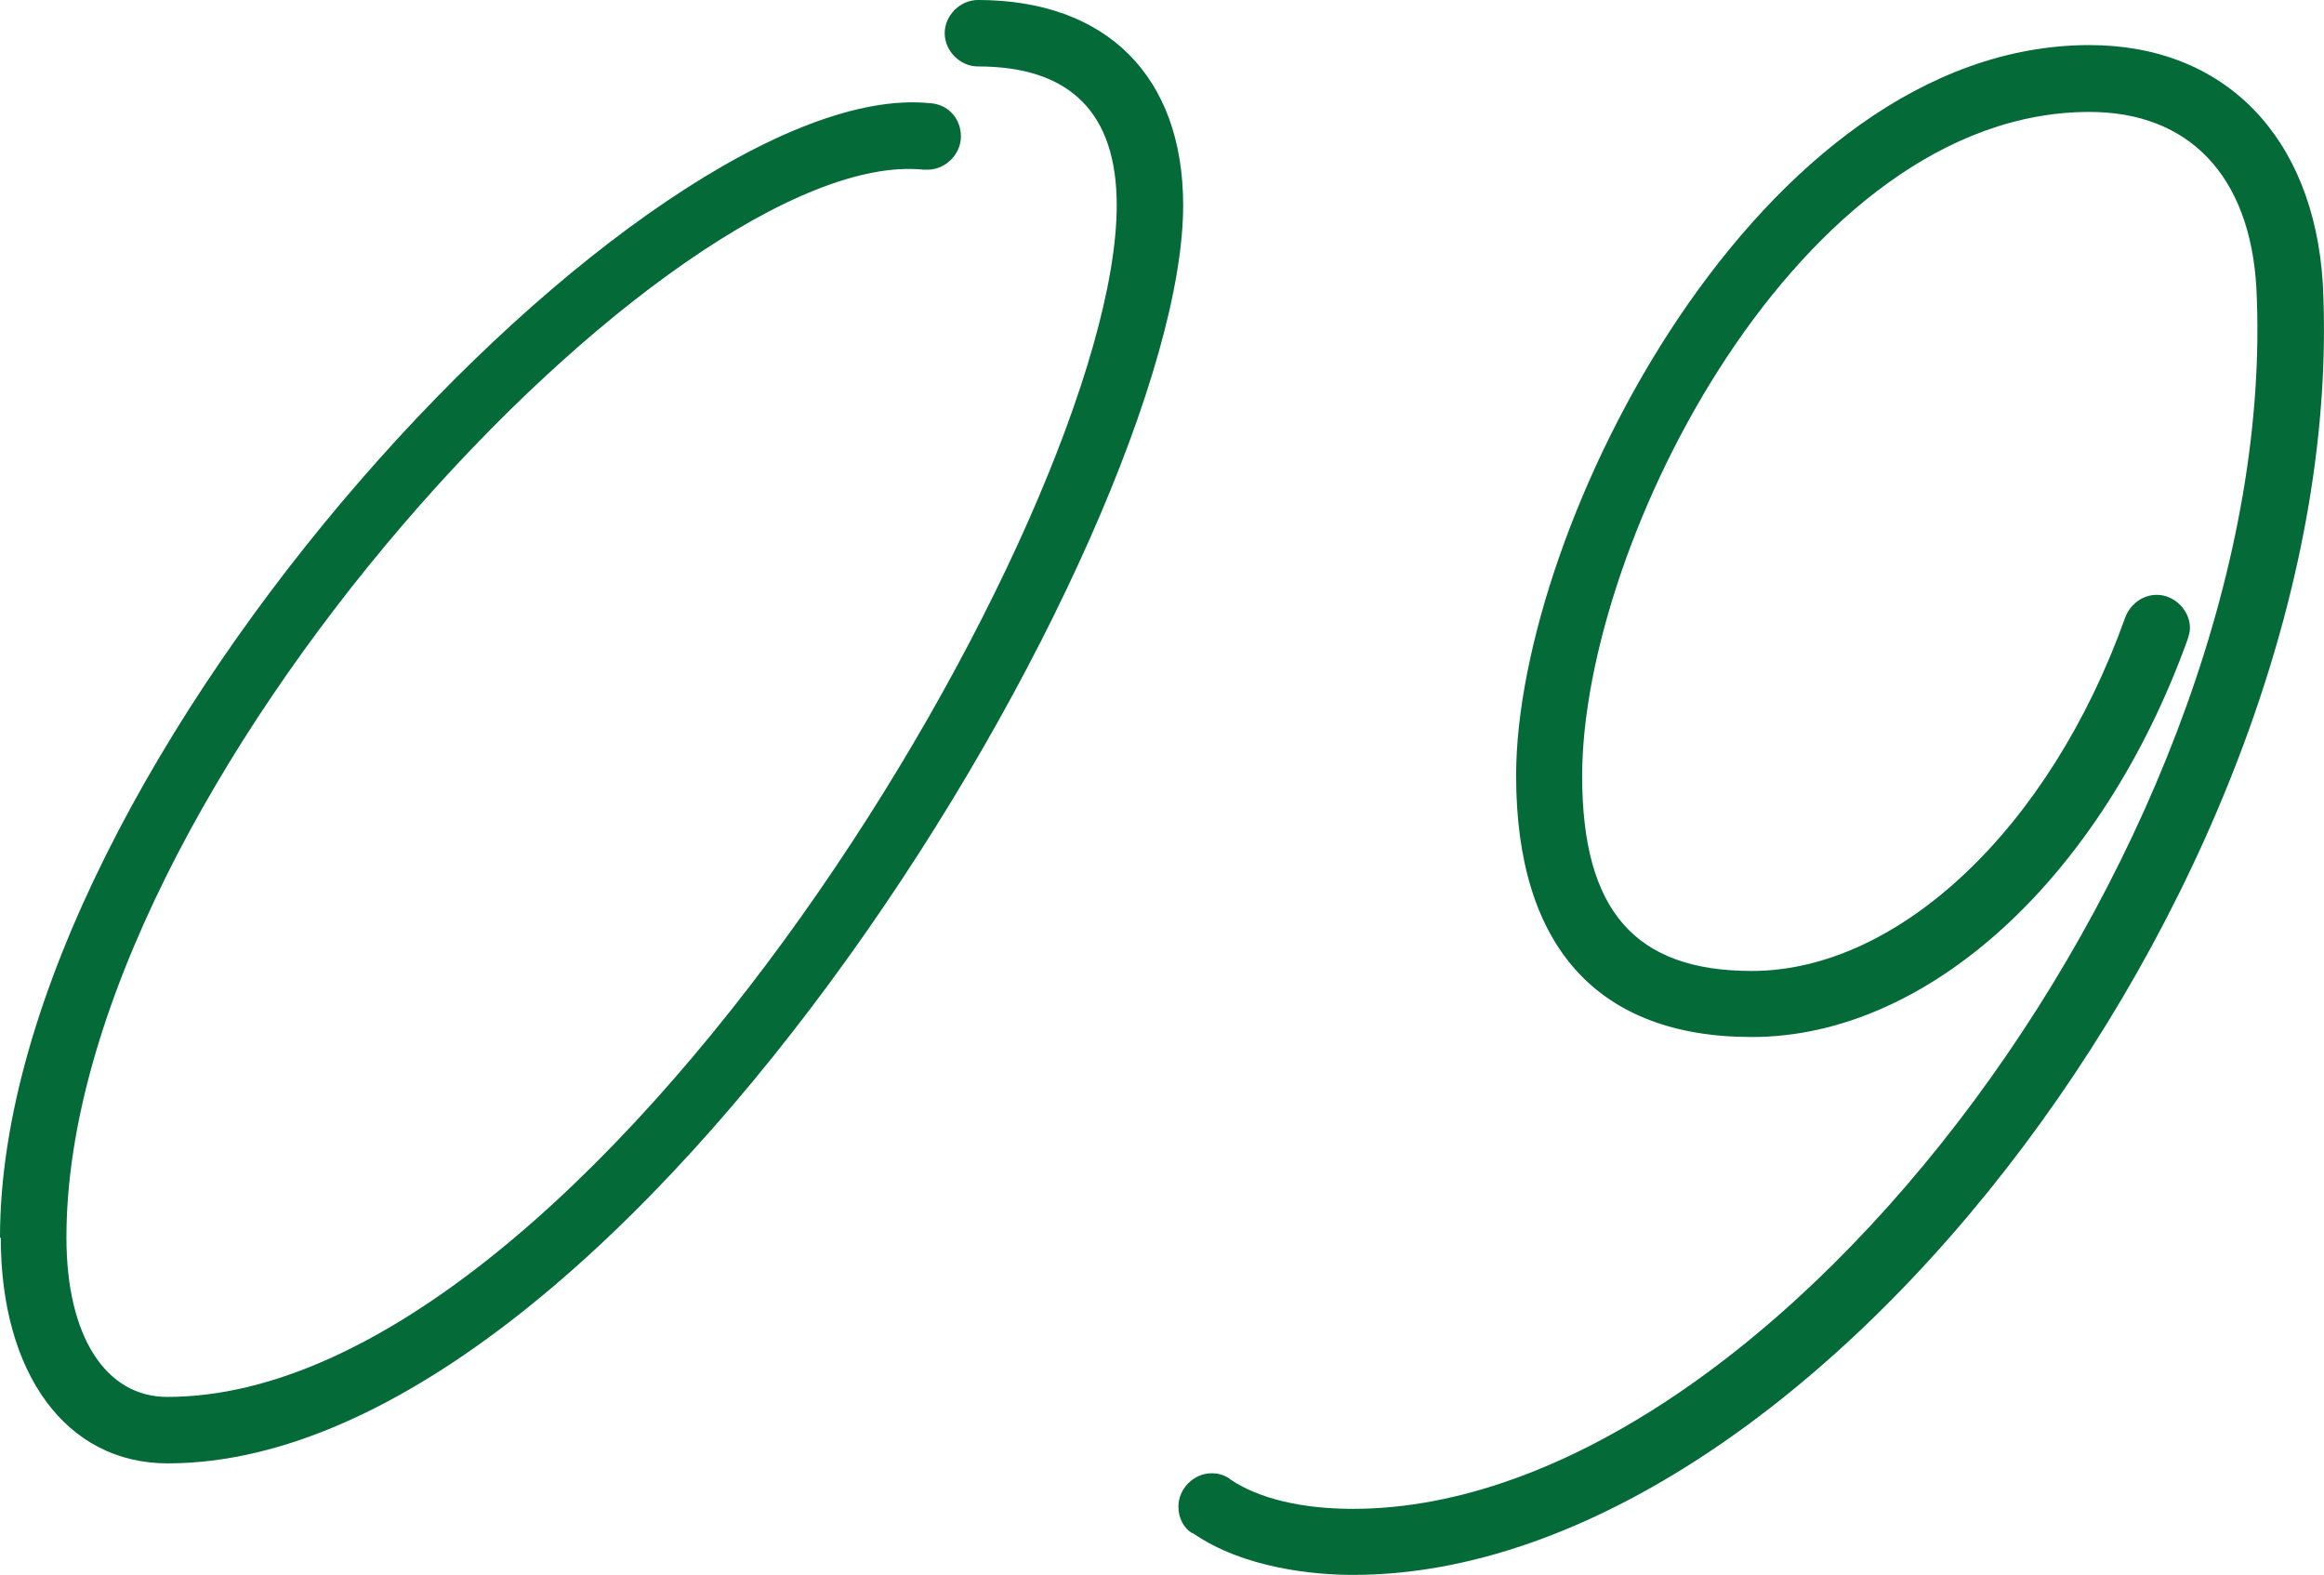
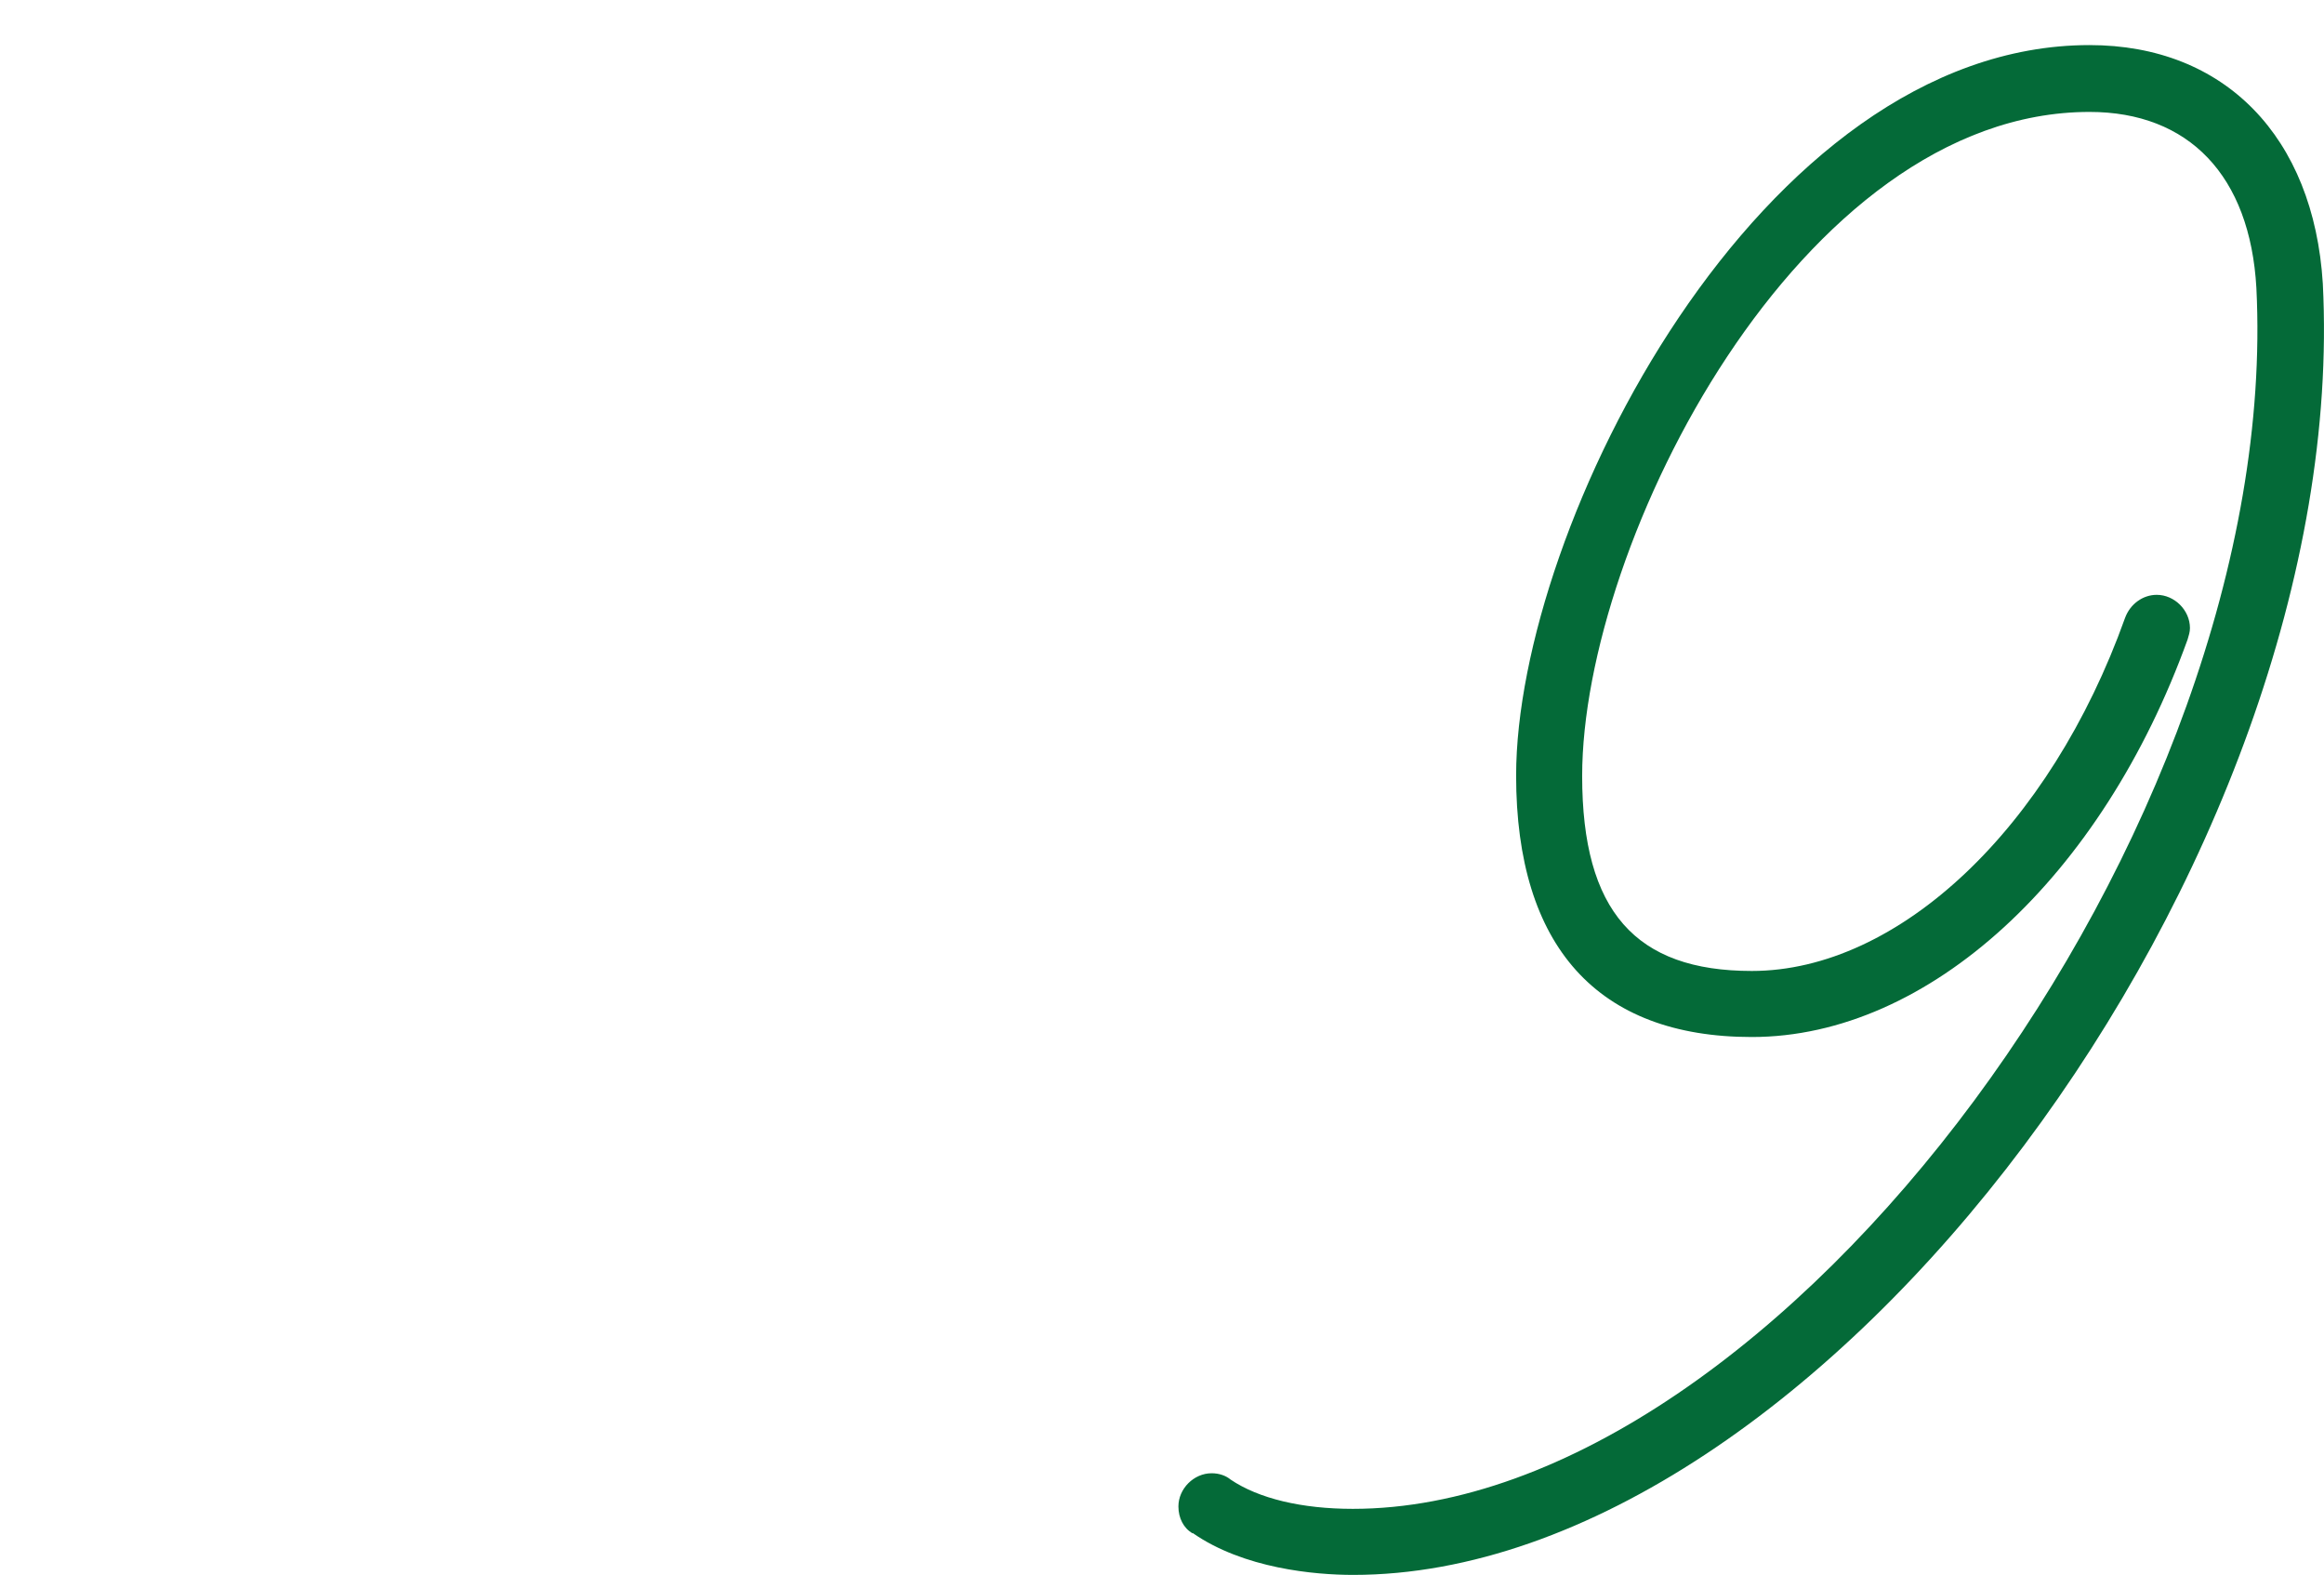
<svg xmlns="http://www.w3.org/2000/svg" id="_レイヤー_2" data-name="レイヤー_2" viewBox="0 0 58.77 39.83">
  <defs>
    <style>
      .cls-1 {
        fill: #046a38;
      }
    </style>
  </defs>
  <g id="_レイヤー_1-2" data-name="レイヤー_1">
    <g>
-       <path class="cls-1" d="M0,31.29C0,19.24,16.44,1.87,23.53,2.61c.45.03.77.39.77.84s-.39.84-.84.84h-.1C17.11,3.64,1.68,19.92,1.68,31.29c0,2.51,1,4.03,2.55,4.03,10.73,0,24.01-22.33,24.01-30.13,0-2.32-1.16-3.51-3.51-3.51-.45,0-.84-.39-.84-.84s.39-.84.84-.84c3.25,0,5.19,1.93,5.19,5.19,0,8.25-13.99,31.81-25.68,31.81-2.58,0-4.22-2.29-4.22-5.7Z" />
      <path class="cls-1" d="M30.16,38.77c-.23-.13-.36-.39-.36-.68,0-.45.39-.84.84-.84.19,0,.36.06.48.16.71.48,1.8.74,3.09.74,10.76,0,23.53-17.24,22.85-30.87-.16-2.84-1.71-4.45-4.22-4.45-7.32,0-12.83,10.89-12.83,16.79,0,3.42,1.35,4.93,4.29,4.93,3.71,0,7.54-3.61,9.44-8.93.13-.35.45-.58.8-.58.45,0,.84.39.84.84,0,.1-.03.19-.06.29-2.16,5.99-6.54,10.05-11.02,10.05-3.9,0-5.96-2.29-5.96-6.61,0-6.28,6.15-18.47,14.5-18.47,3.42,0,5.67,2.32,5.9,6.03.74,14.6-12.73,32.65-24.52,32.65-.97,0-2.77-.16-4.06-1.06Z" />
    </g>
  </g>
</svg>